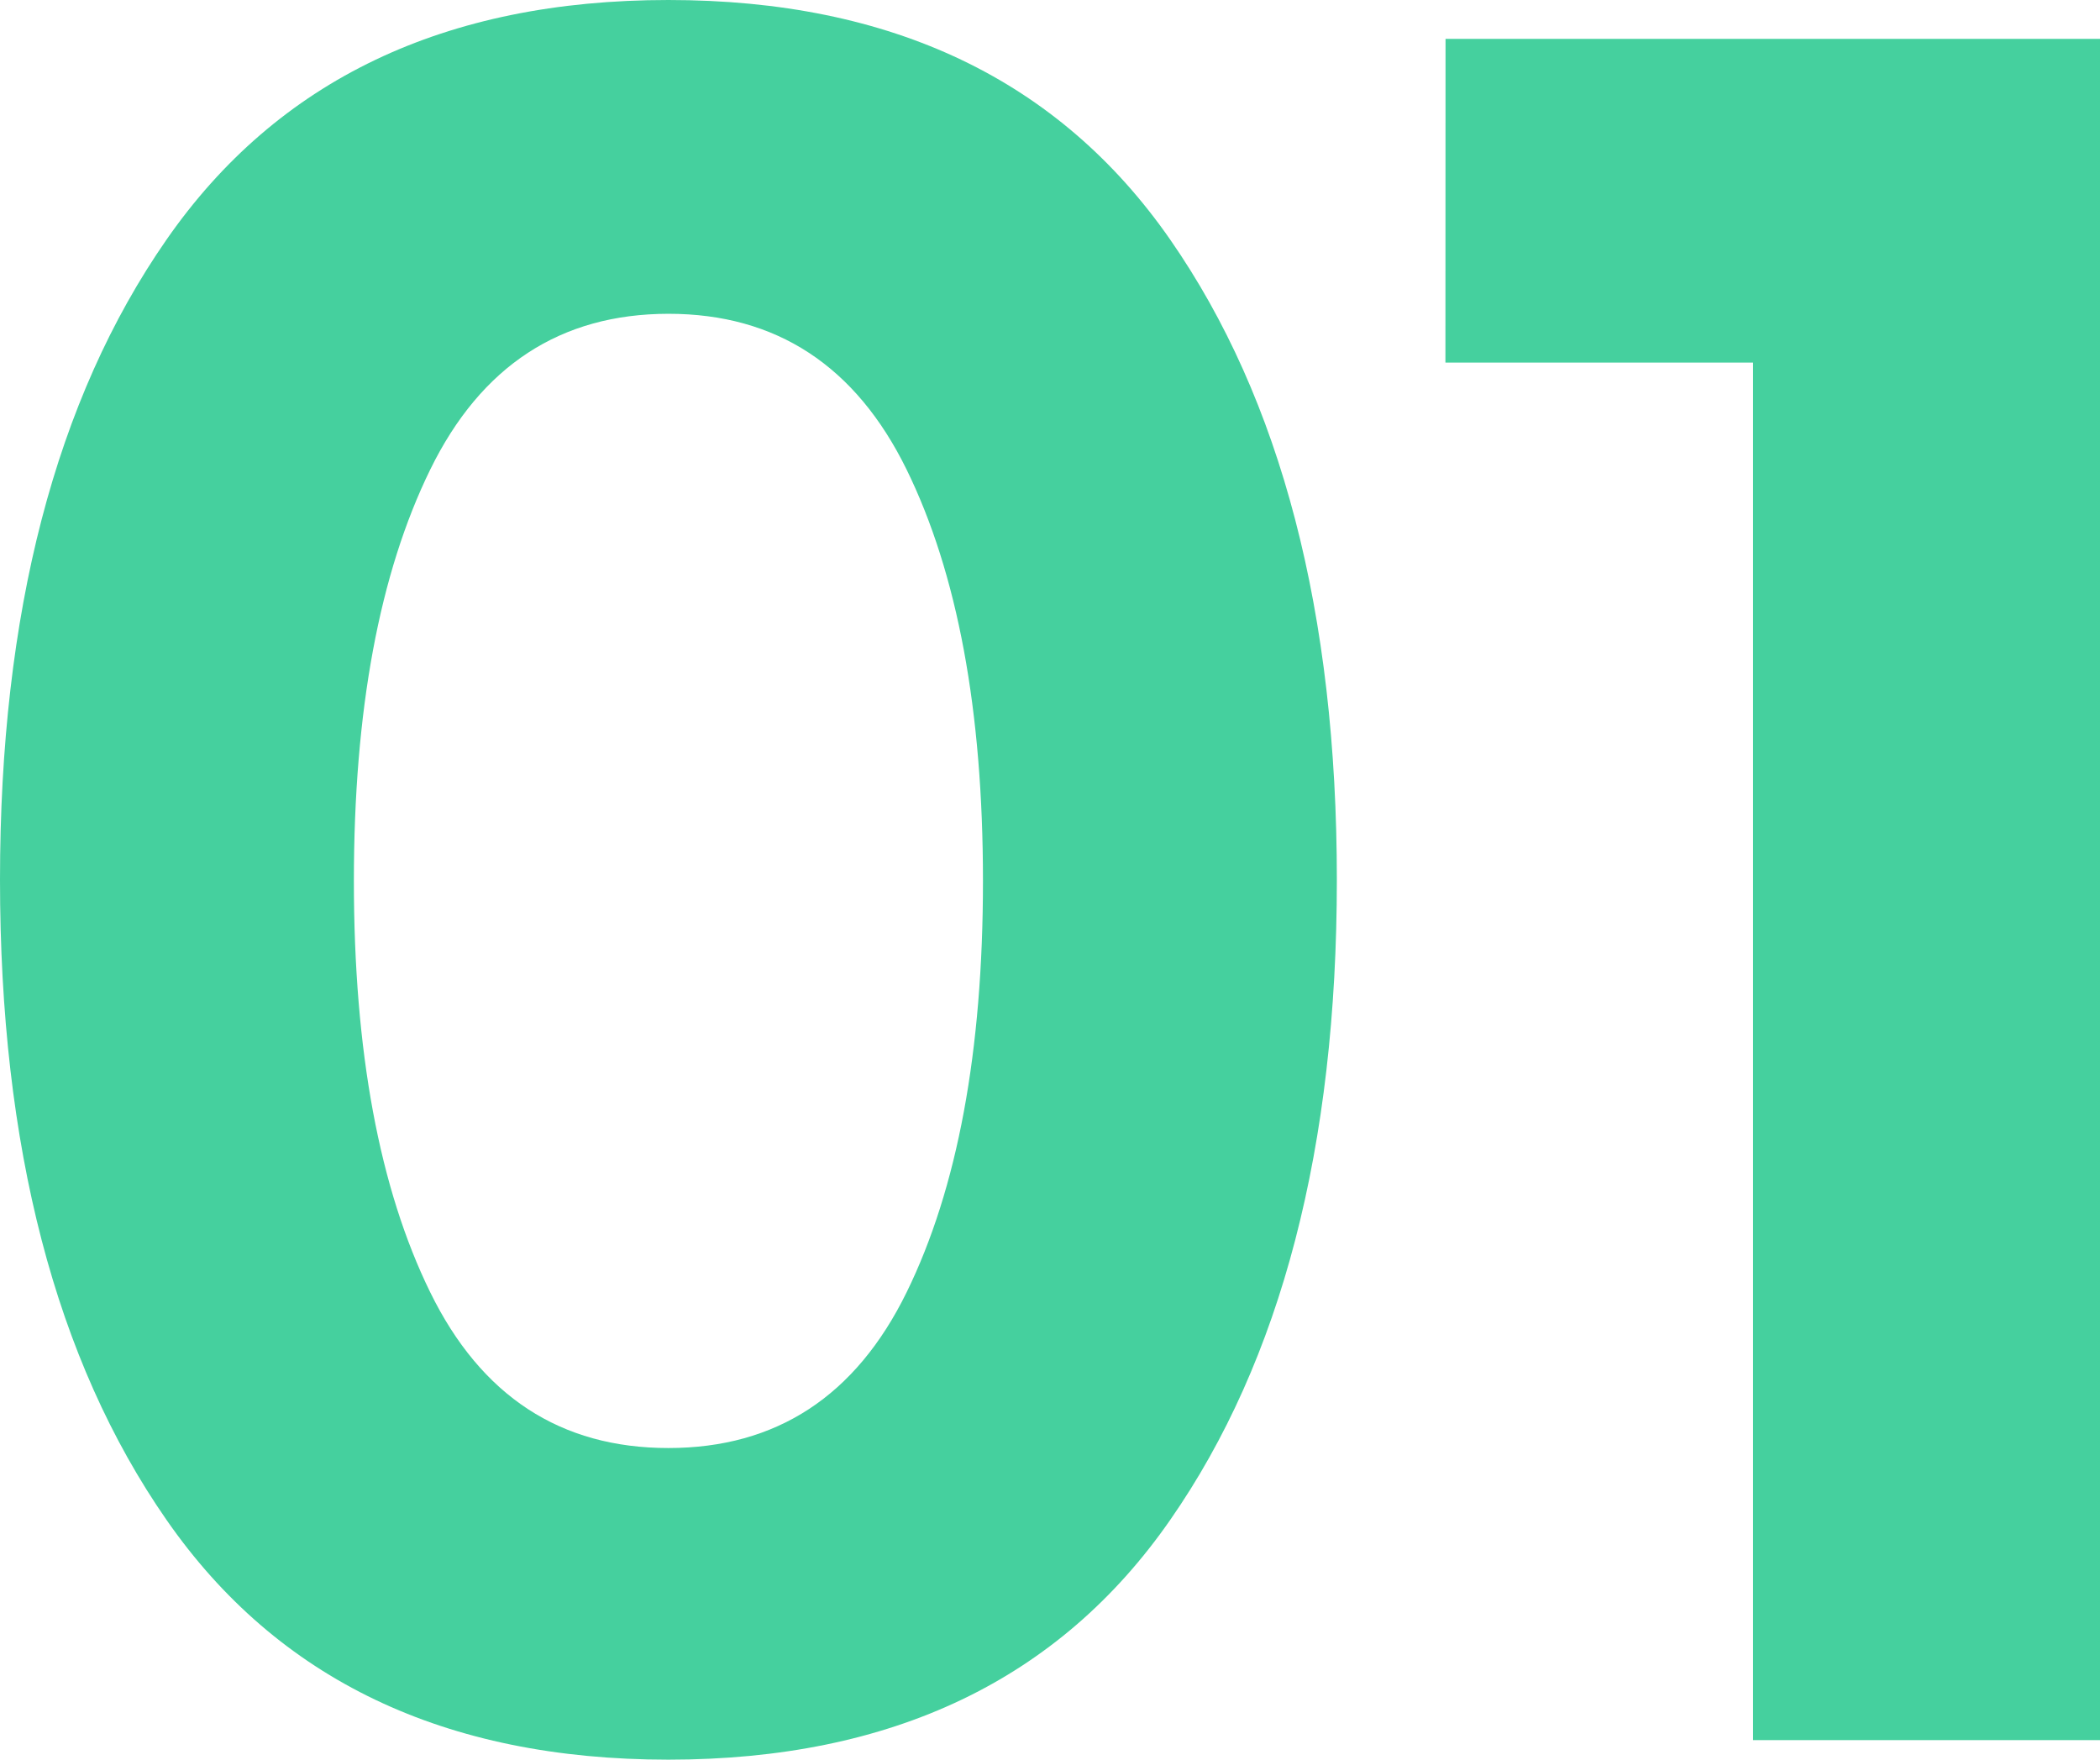
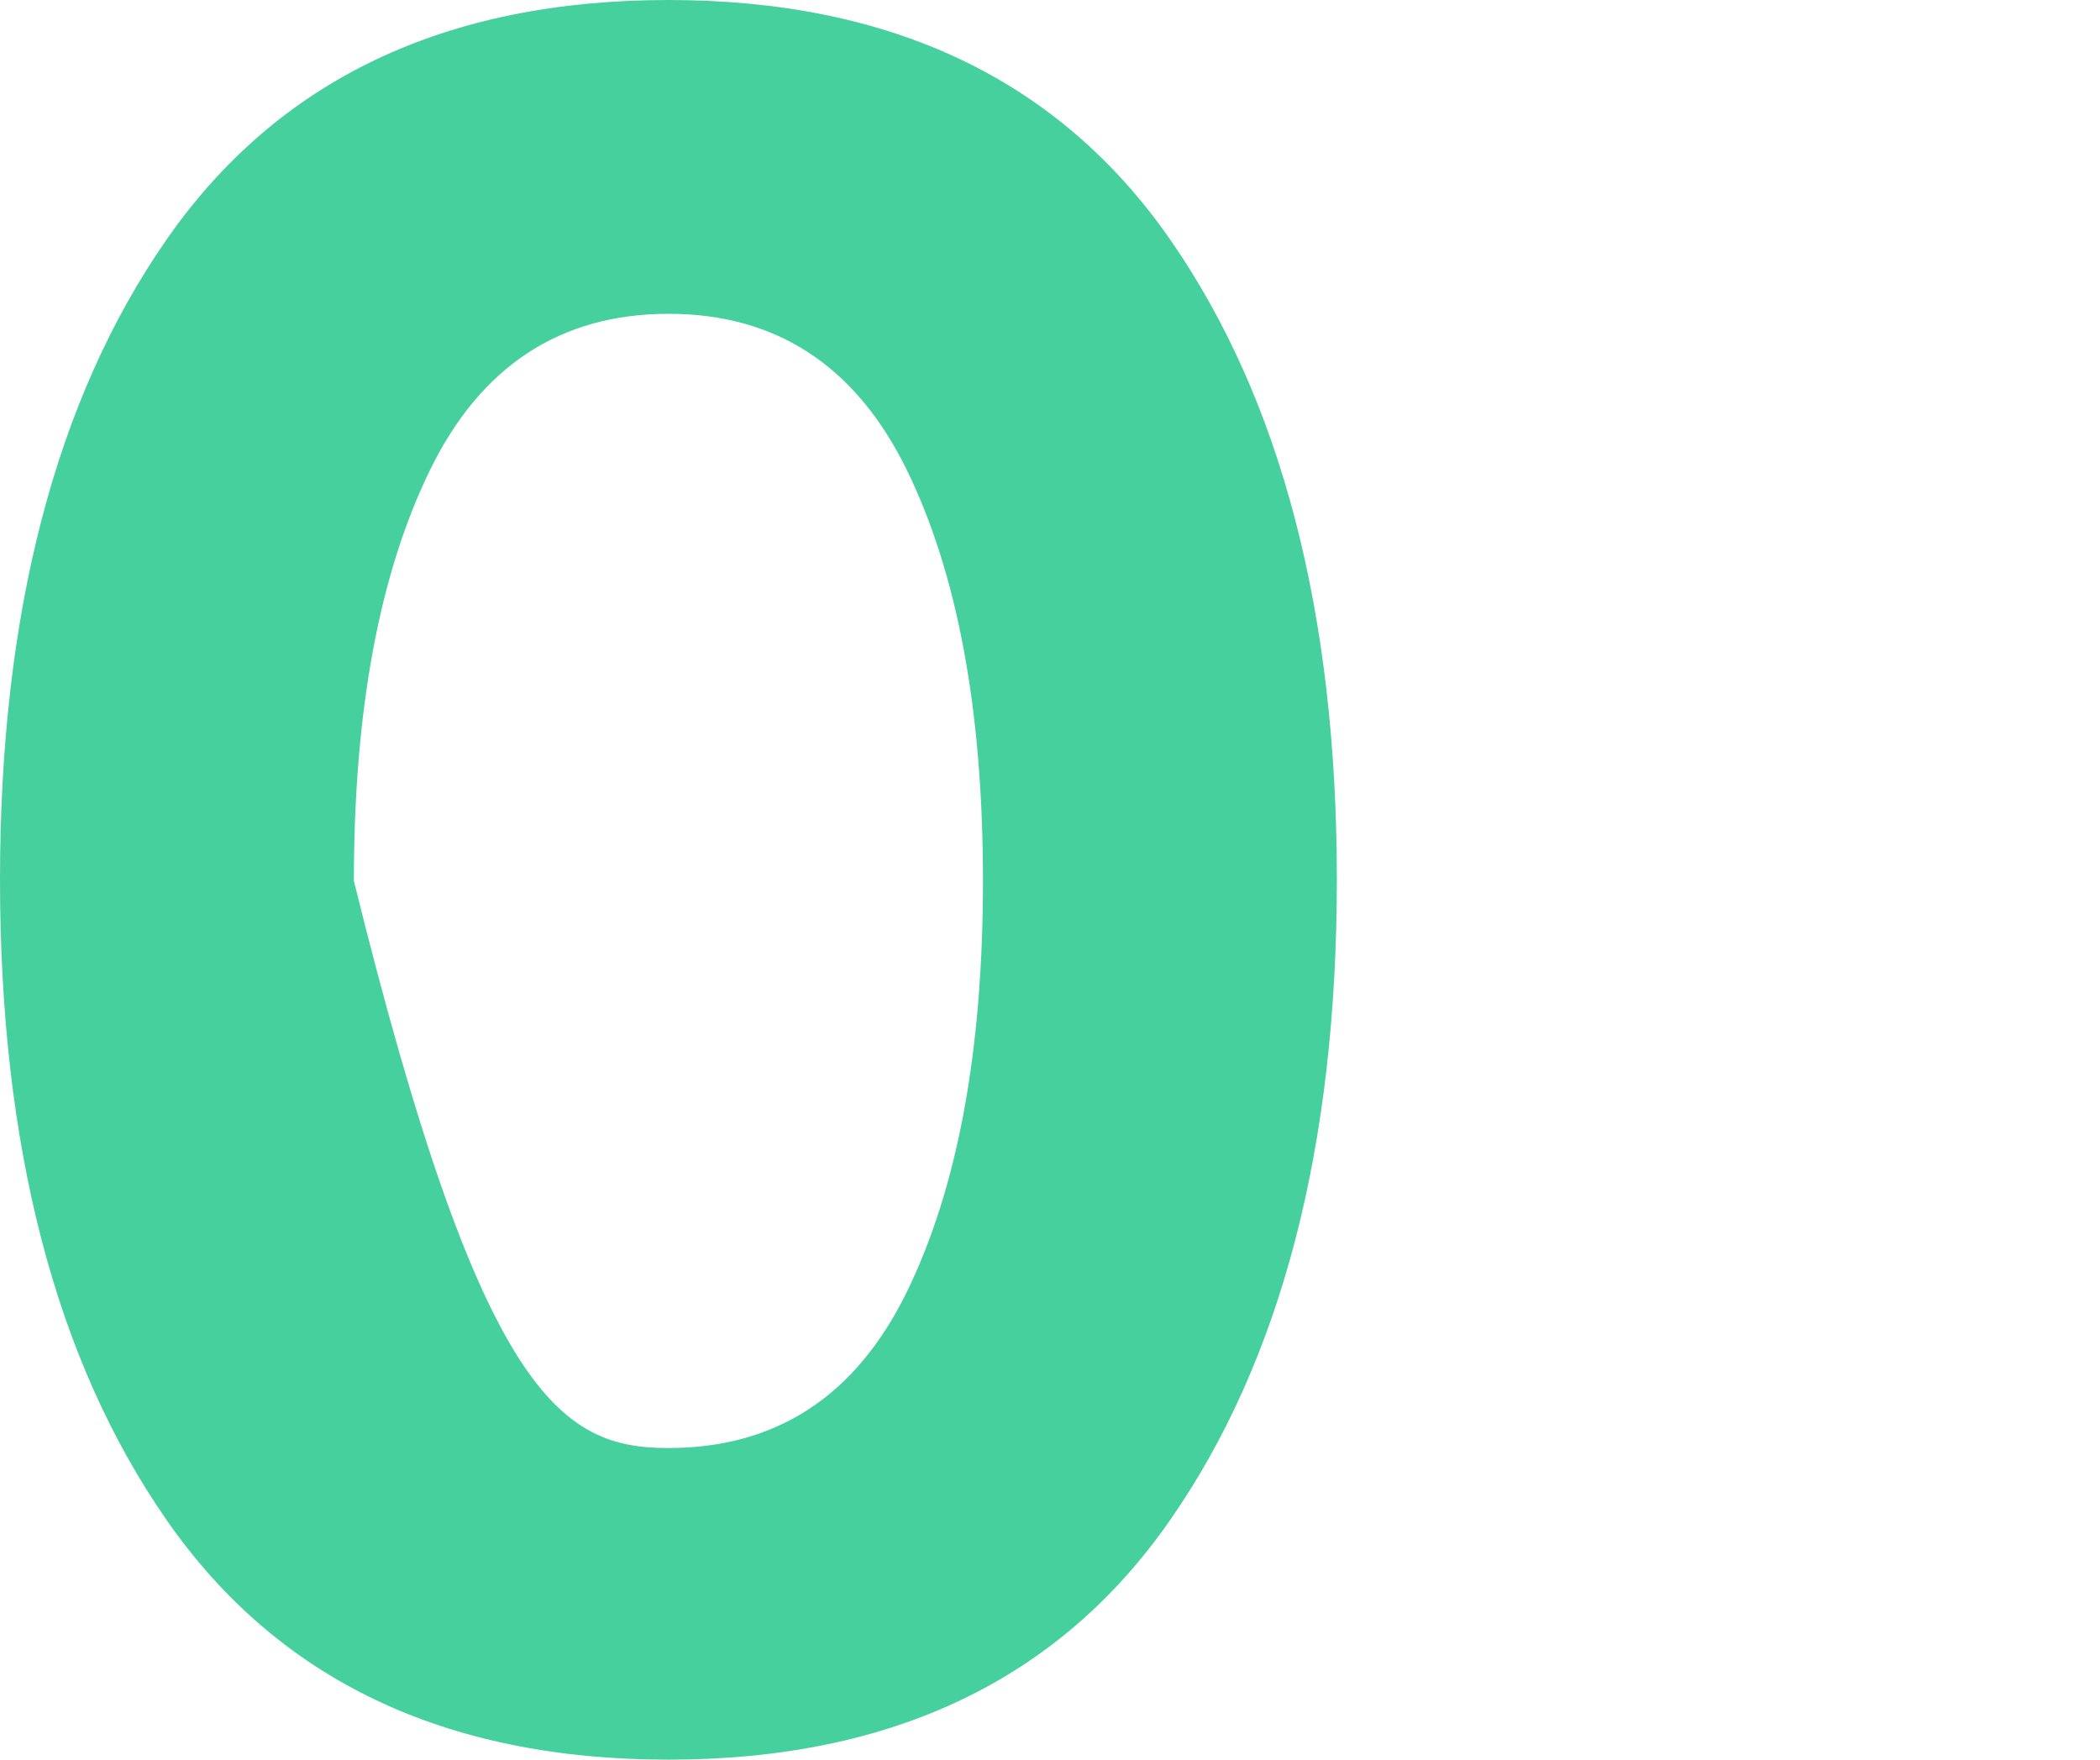
<svg xmlns="http://www.w3.org/2000/svg" width="37" height="31" viewBox="0 0 37 31" fill="none">
-   <path d="M11.777 31C7.837 31 4.89 29.593 2.933 26.775C0.978 23.961 0 20.202 0 15.499C0 10.796 0.978 7.037 2.933 4.223C4.89 1.407 7.837 0 11.777 0C15.715 0 18.663 1.407 20.619 4.223C22.574 7.039 23.554 10.798 23.554 15.499C23.554 20.202 22.576 23.961 20.619 26.775C18.663 29.593 15.715 31 11.777 31ZM7.58 8.273C6.684 10.103 6.235 12.518 6.235 15.519C6.235 18.52 6.684 20.938 7.58 22.766C8.477 24.596 9.876 25.51 11.777 25.51C13.678 25.51 15.077 24.596 15.974 22.766C16.87 20.938 17.319 18.52 17.319 15.519C17.319 12.516 16.87 10.103 15.974 8.273C15.077 6.445 13.678 5.528 11.777 5.528C9.876 5.53 8.475 6.445 7.58 8.273Z" fill="#45D09E" />
-   <path d="M25.469 0.685H37V30.656H30.887V6.388H25.467L25.469 0.685Z" fill="#45D09E" />
+   <path d="M11.777 31C7.837 31 4.89 29.593 2.933 26.775C0.978 23.961 0 20.202 0 15.499C0 10.796 0.978 7.037 2.933 4.223C4.89 1.407 7.837 0 11.777 0C15.715 0 18.663 1.407 20.619 4.223C22.574 7.039 23.554 10.798 23.554 15.499C23.554 20.202 22.576 23.961 20.619 26.775C18.663 29.593 15.715 31 11.777 31ZM7.58 8.273C6.684 10.103 6.235 12.518 6.235 15.519C8.477 24.596 9.876 25.51 11.777 25.51C13.678 25.51 15.077 24.596 15.974 22.766C16.87 20.938 17.319 18.52 17.319 15.519C17.319 12.516 16.87 10.103 15.974 8.273C15.077 6.445 13.678 5.528 11.777 5.528C9.876 5.53 8.475 6.445 7.58 8.273Z" fill="#45D09E" />
</svg>